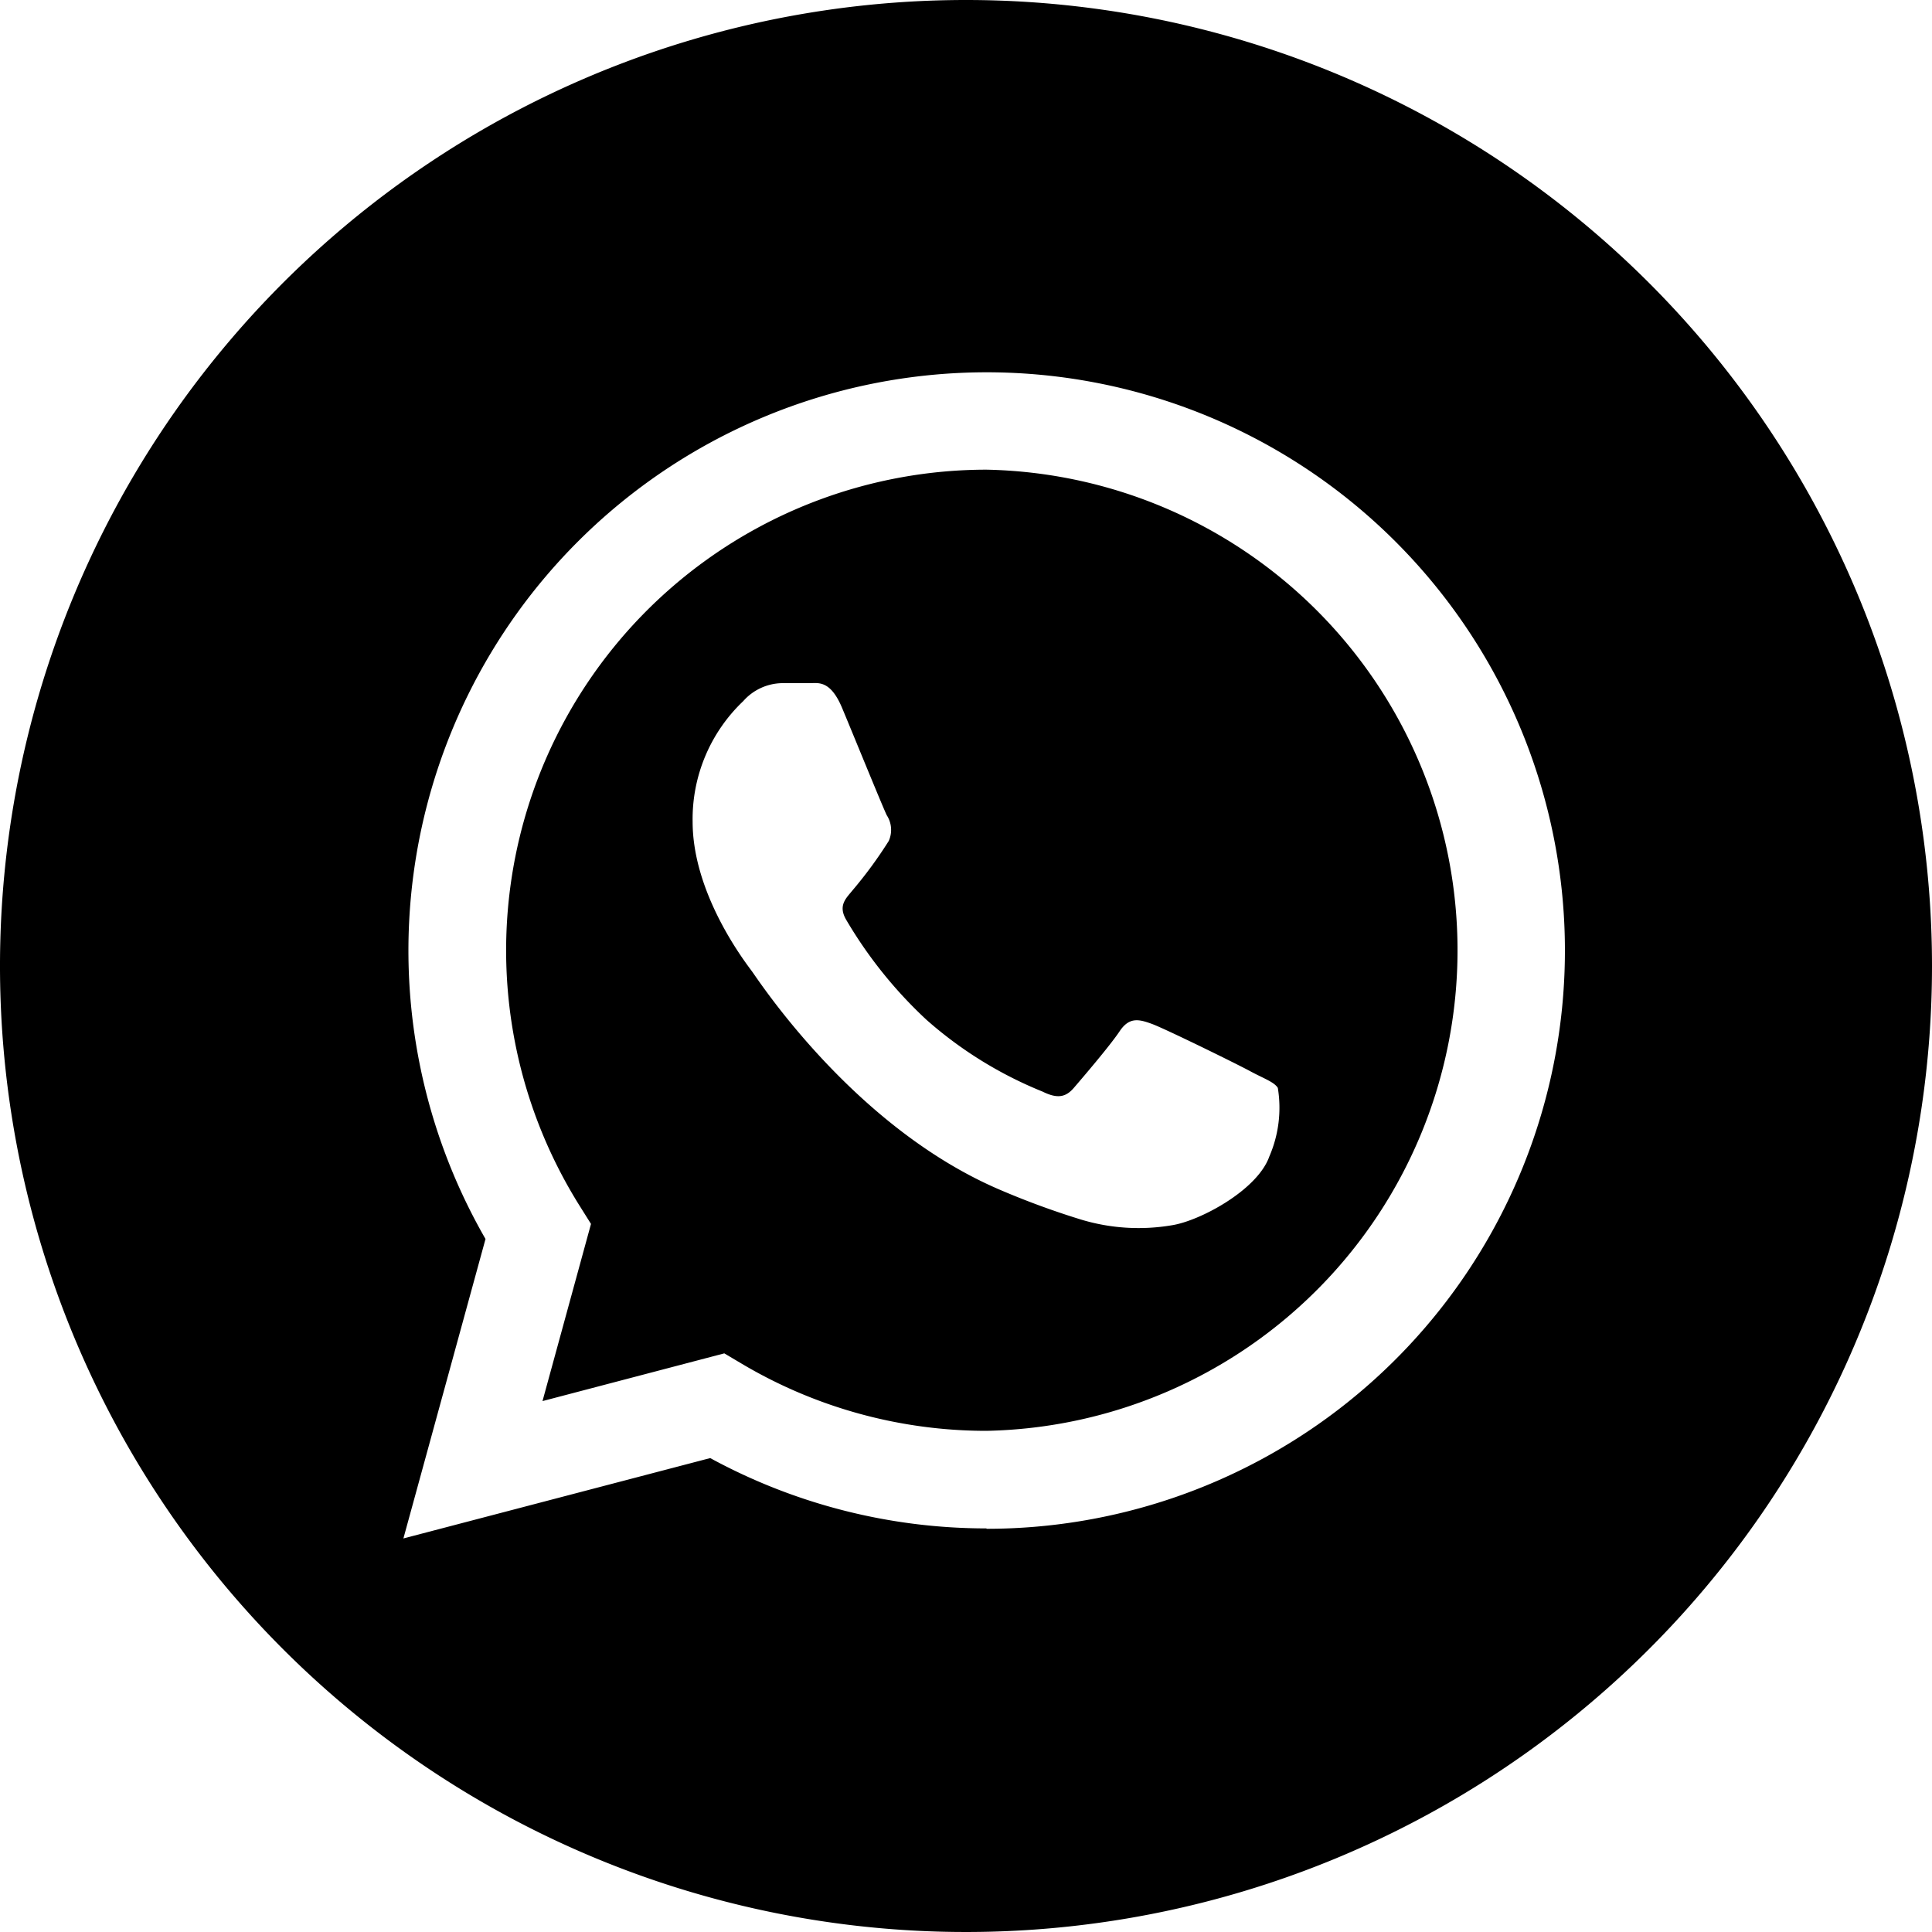
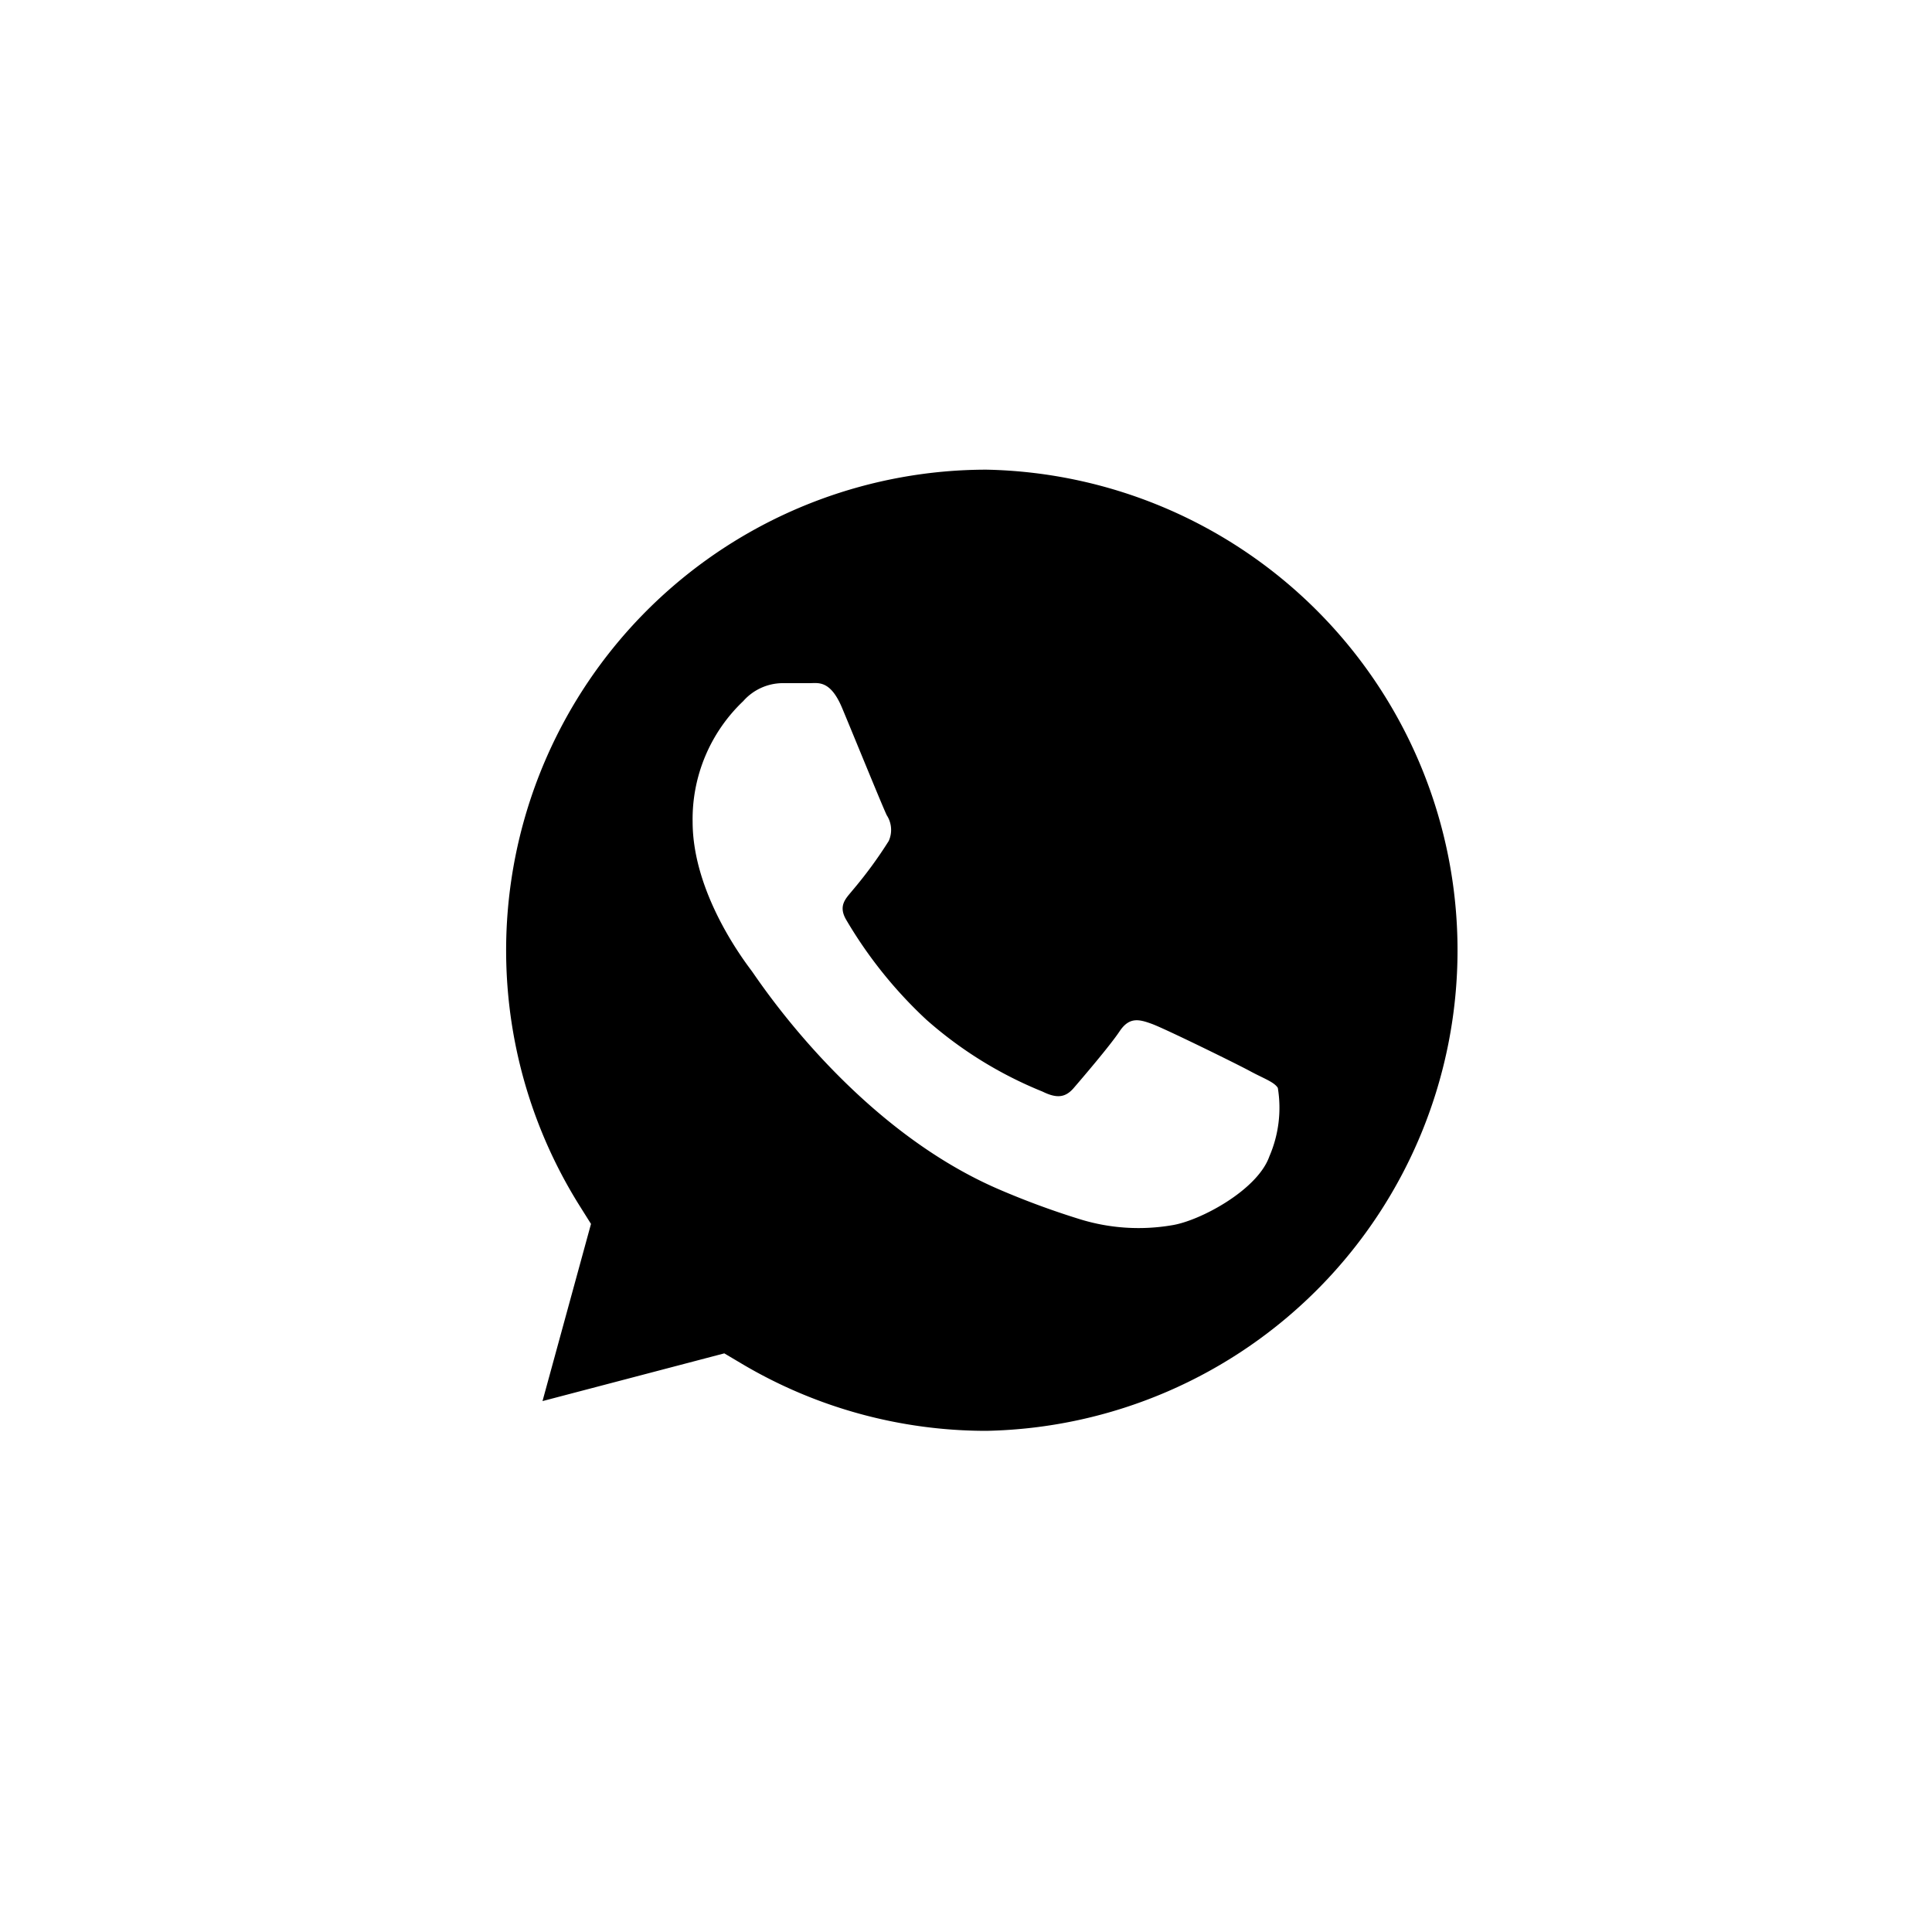
<svg xmlns="http://www.w3.org/2000/svg" id="Layer_1" data-name="Layer 1" viewBox="0 0 100 100">
-   <path d="M50,0a50,50,0,1,0,50,50A50,50,0,0,0,50,0Zm1.06,79.11h0a29.91,29.91,0,0,1-14.3-3.64L20.88,79.63l4.25-15.5a29.93,29.93,0,1,1,25.93,15Z" />
  <path d="M51.07,24.31A24.88,24.88,0,0,0,30,62.41l.59.94-2.51,9.17,9.41-2.47.91.54a24.8,24.8,0,0,0,12.66,3.47h0a24.88,24.88,0,0,0,0-49.75ZM65.7,59.86c-.62,1.75-3.61,3.34-5.05,3.56a10.28,10.28,0,0,1-4.71-.3,41.85,41.85,0,0,1-4.26-1.57c-7.5-3.24-12.4-10.79-12.77-11.29s-3.06-4-3.06-7.73a8.42,8.42,0,0,1,2.62-6.24,2.74,2.74,0,0,1,2-.93c.5,0,1,0,1.44,0s1.07-.17,1.68,1.29,2.12,5.17,2.31,5.55A1.39,1.39,0,0,1,46,43.53a22.25,22.25,0,0,1-1.87,2.55c-.33.41-.77.78-.33,1.53a22.86,22.86,0,0,0,4.16,5.18,20.88,20.88,0,0,0,6,3.71c.75.37,1.19.31,1.62-.19s1.87-2.18,2.37-2.93,1-.63,1.68-.38S64,55.06,64.7,55.44s1.25.56,1.44.87A6.34,6.34,0,0,1,65.7,59.86Z" />
</svg>